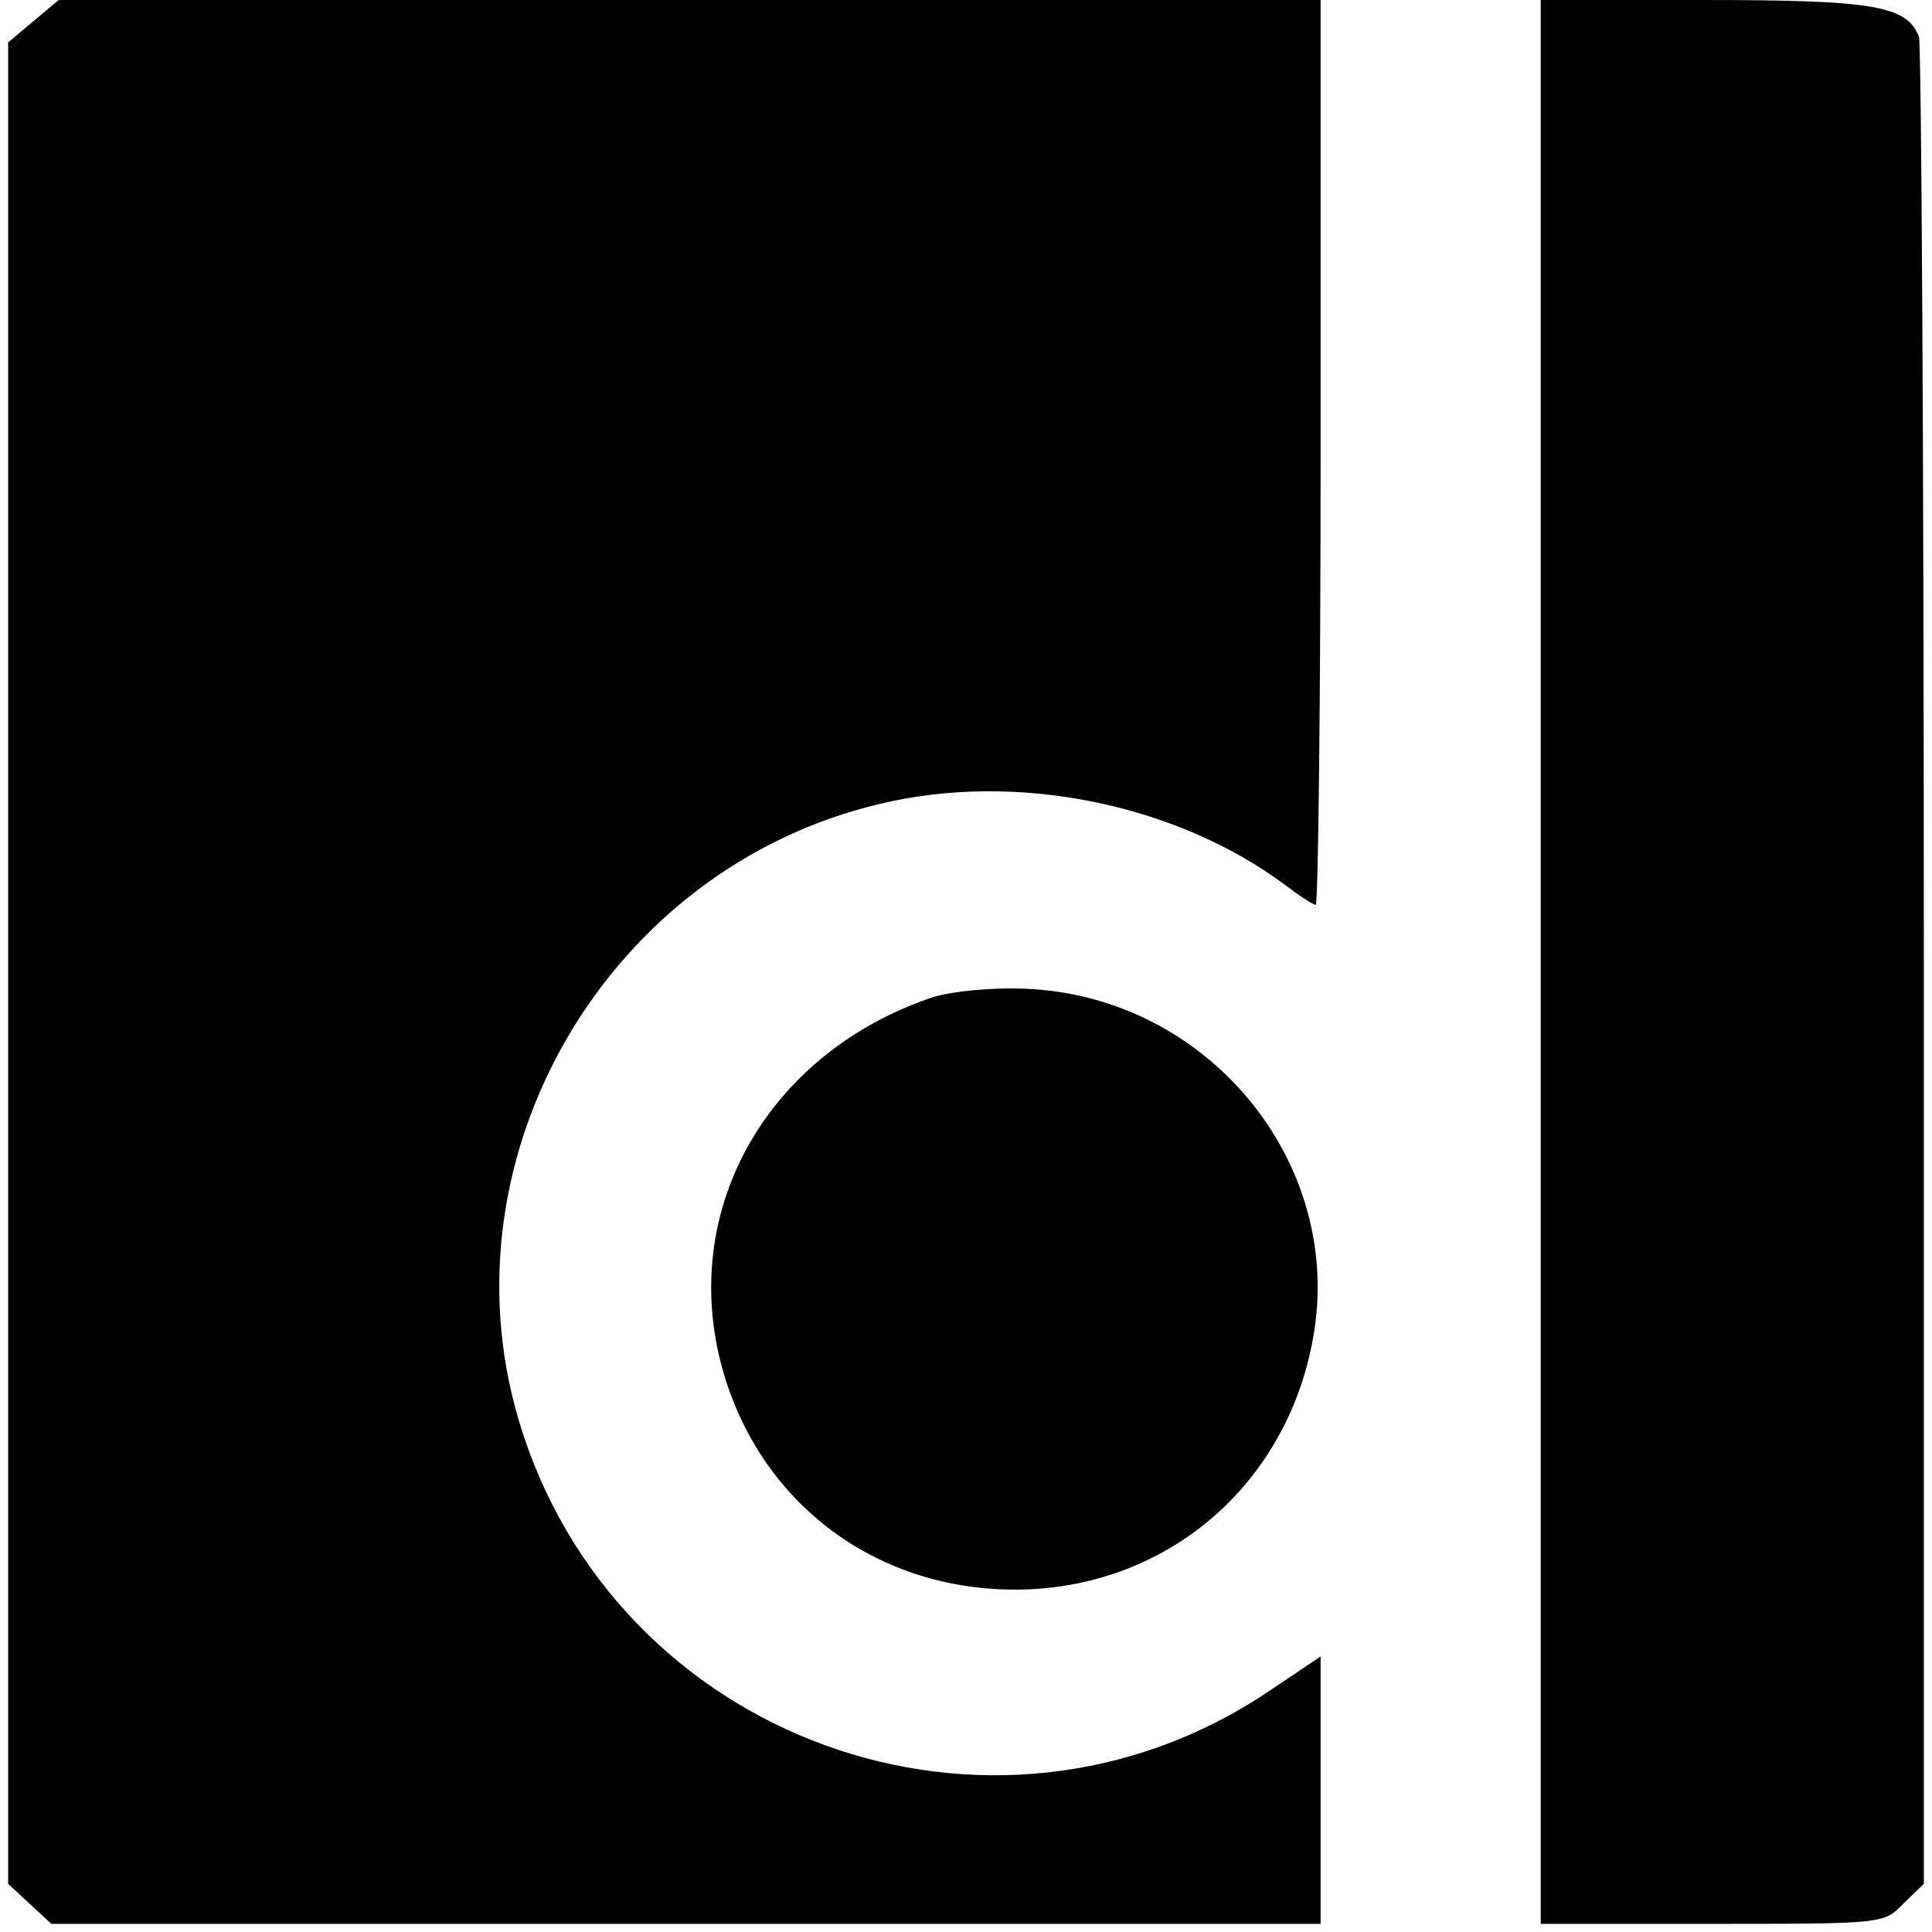
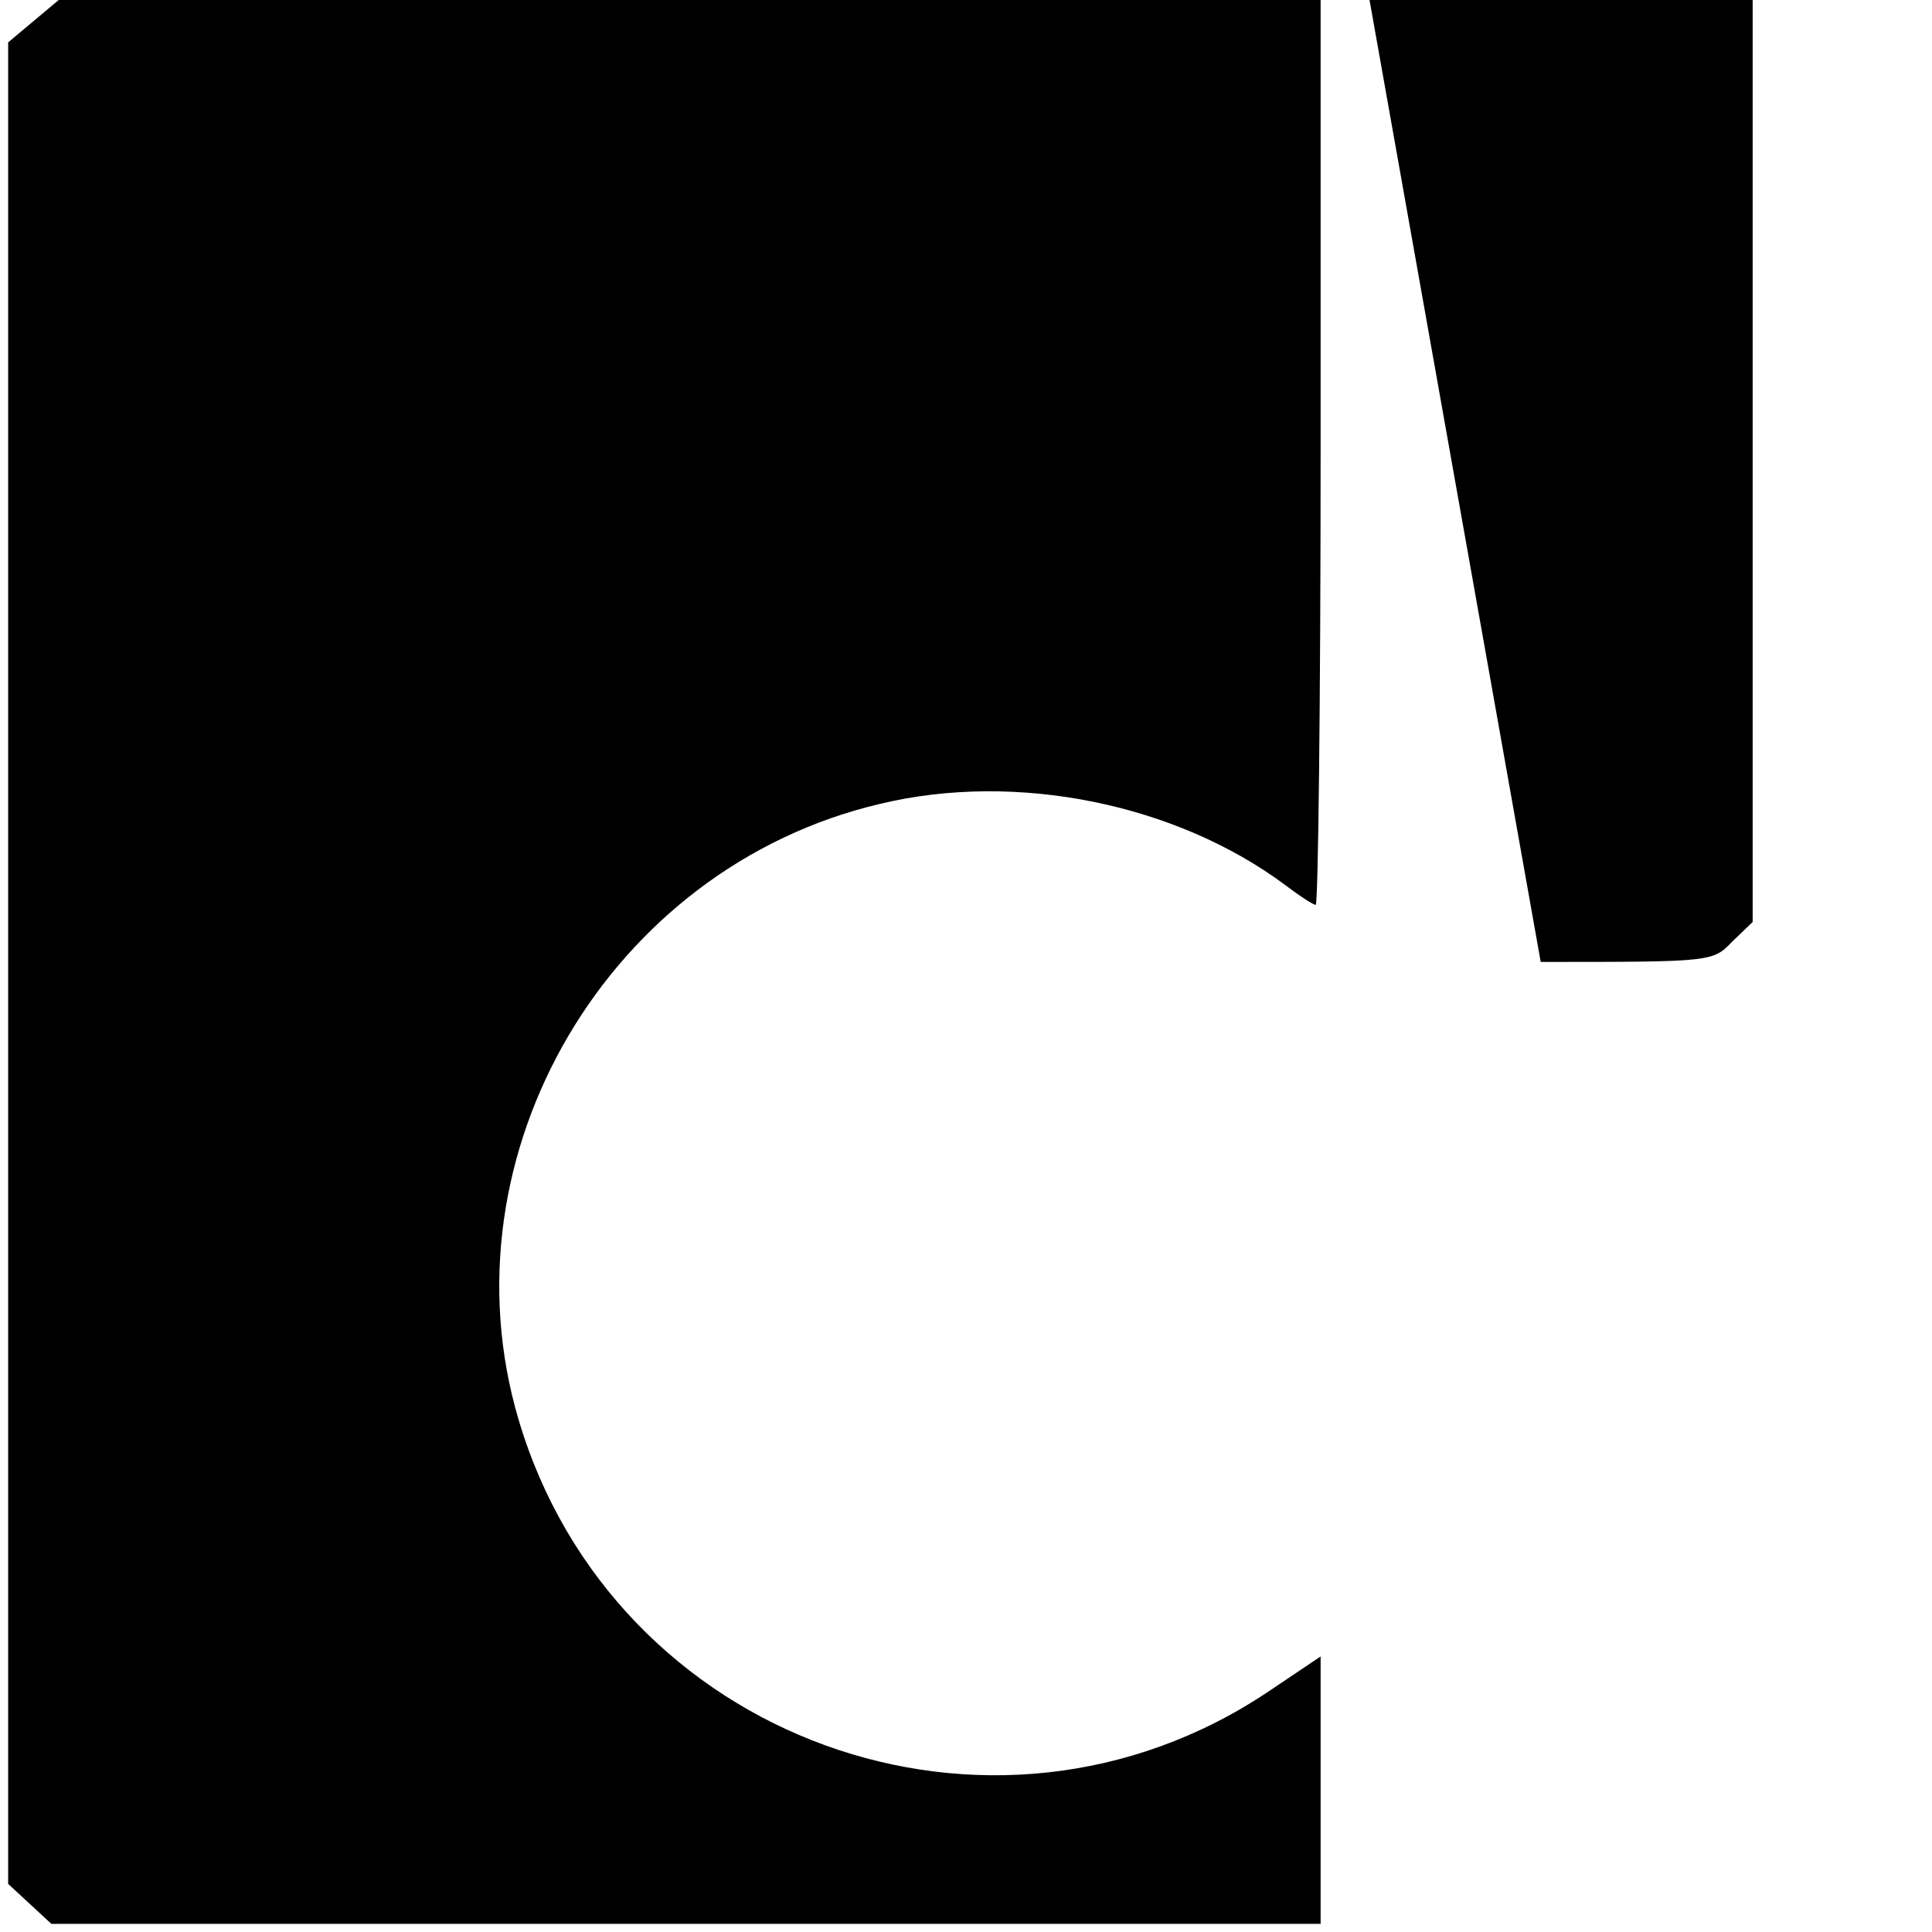
<svg xmlns="http://www.w3.org/2000/svg" version="1.0" width="237pt" height="237pt" viewBox="0 0 237 237" preserveAspectRatio="xMidYMid meet">
  <g transform="translate(0,237) scale(0.1,-0.1)" fill="#000000" stroke="none">
    <path d="M41 2344 l-31 -26 0 -1129 0 -1130 26 -24 27 -25 778 0 779 0 0 164 0 164 -64 -43 c-340 -228 -804 -59 -920 334 -96 325 111 677 444 755 167 40 363 0 497 -100 17 -13 34 -24 37 -24 3 0 6 250 6 555 l0 555 -774 0 -774 0 -31 -26z" />
-     <path d="M1890 1190 l0 -1180 210 0 c211 0 211 0 235 25 l25 24 0 1125 c0 618 -3 1132 -6 1141 -15 38 -55 45 -264 45 l-200 0 0 -1180z" />
-     <path d="M1145 1147 c-200 -67 -310 -255 -261 -448 43 -168 186 -279 361 -279 184 0 334 127 366 310 38 214 -129 417 -351 427 -44 2 -91 -3 -115 -10z" />
+     <path d="M1890 1190 c211 0 211 0 235 25 l25 24 0 1125 c0 618 -3 1132 -6 1141 -15 38 -55 45 -264 45 l-200 0 0 -1180z" />
  </g>
</svg>